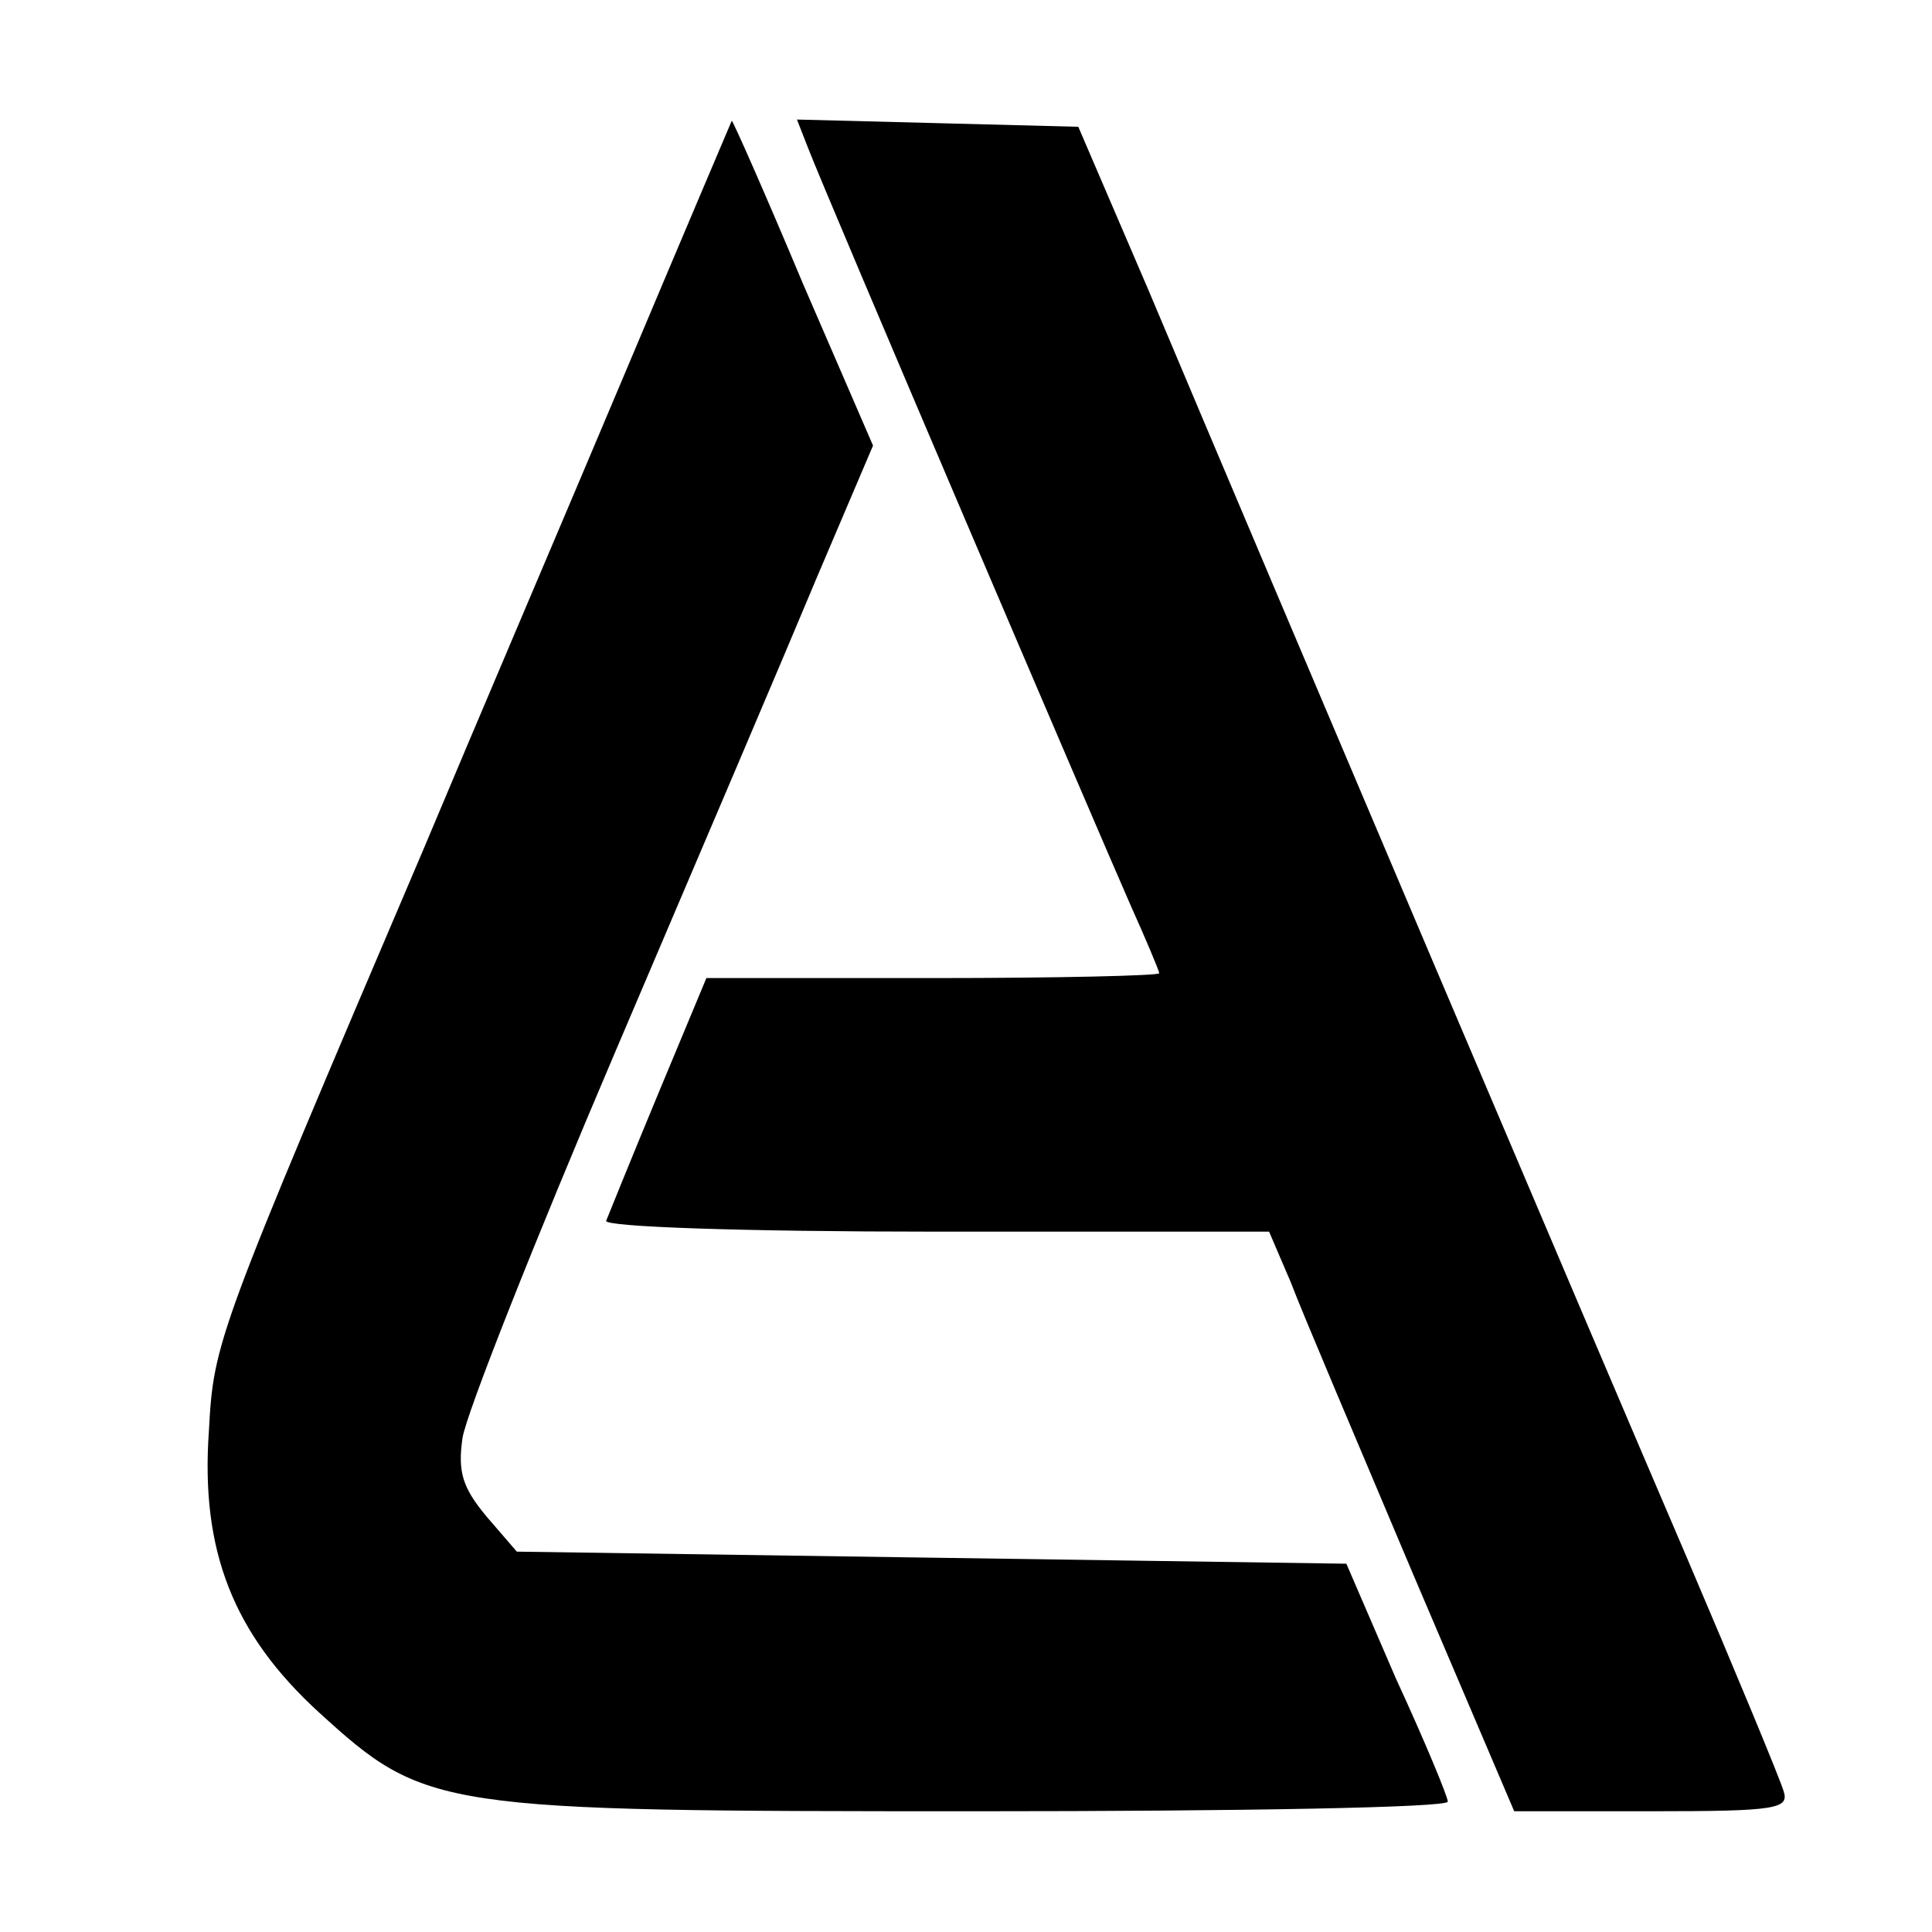
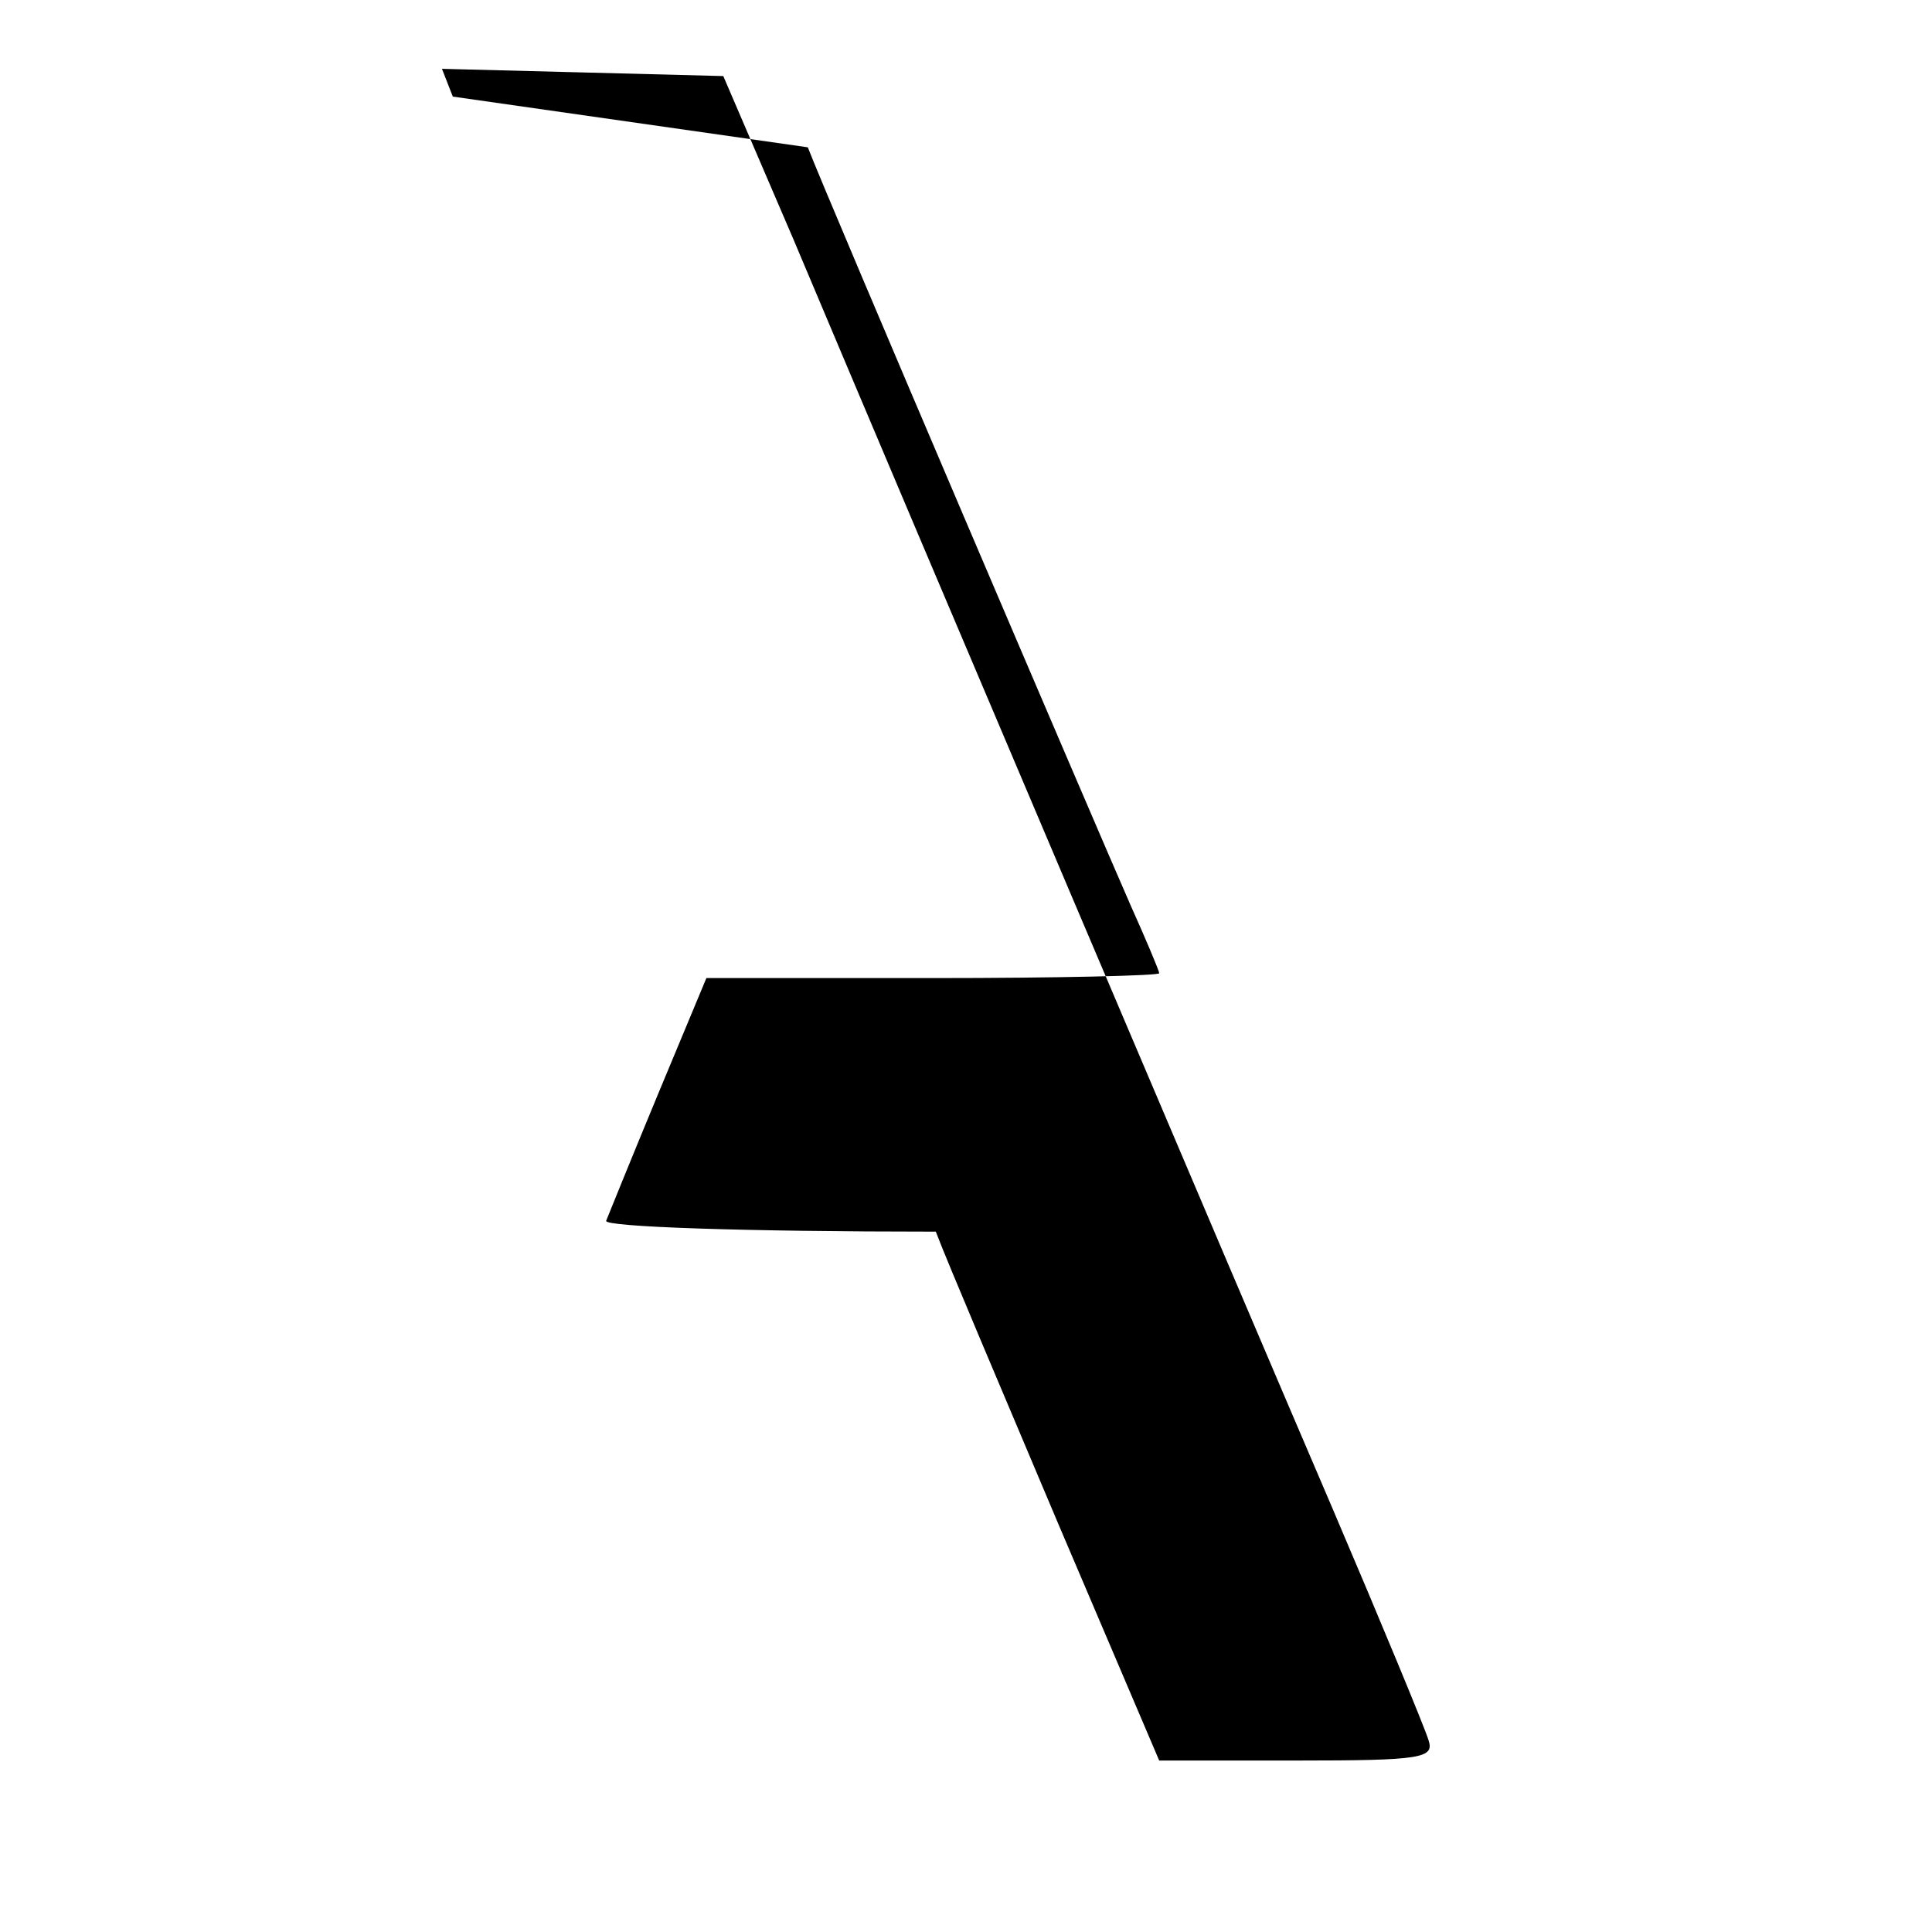
<svg xmlns="http://www.w3.org/2000/svg" version="1.0" width="160pt" height="160pt" viewBox="0 0 160 160" preserveAspectRatio="xMidYMid meet">
  <g transform="translate(0,160) scale(0.1,-0.1)" fill="#000000" stroke="none">
-     <path d="M518 1292 c-48 -114 -124 -292 -168 -397 -171 -401 -173 -406 -177 -480 -7 -99 20 -168 91 -233 89 -81 97 -82 547 -82 214 0 389 3 388 8 0 4 -19 50 -43 102 l-41 95 -344 5 -343 5 -25 29 c-20 24 -24 37 -20 65 3 20 60 164 127 321 67 157 142 333 167 393 l46 108 -58 134 c-31 74 -58 135 -59 135 0 0 -40 -94 -88 -208z" />
-     <path d="M669 1478 c14 -37 241 -568 267 -627 13 -29 24 -55 24 -57 0 -2 -84 -4 -187 -4 l-188 0 -40 -96 c-22 -53 -41 -100 -43 -105 -2 -5 113 -9 273 -9 l276 0 18 -42 c9 -24 55 -132 101 -241 l84 -197 114 0 c104 0 114 2 109 17 -3 10 -39 97 -80 193 -76 177 -342 803 -446 1050 l-58 135 -116 3 -117 3 9 -23z" />
+     <path d="M669 1478 c14 -37 241 -568 267 -627 13 -29 24 -55 24 -57 0 -2 -84 -4 -187 -4 l-188 0 -40 -96 c-22 -53 -41 -100 -43 -105 -2 -5 113 -9 273 -9 c9 -24 55 -132 101 -241 l84 -197 114 0 c104 0 114 2 109 17 -3 10 -39 97 -80 193 -76 177 -342 803 -446 1050 l-58 135 -116 3 -117 3 9 -23z" />
  </g>
</svg>